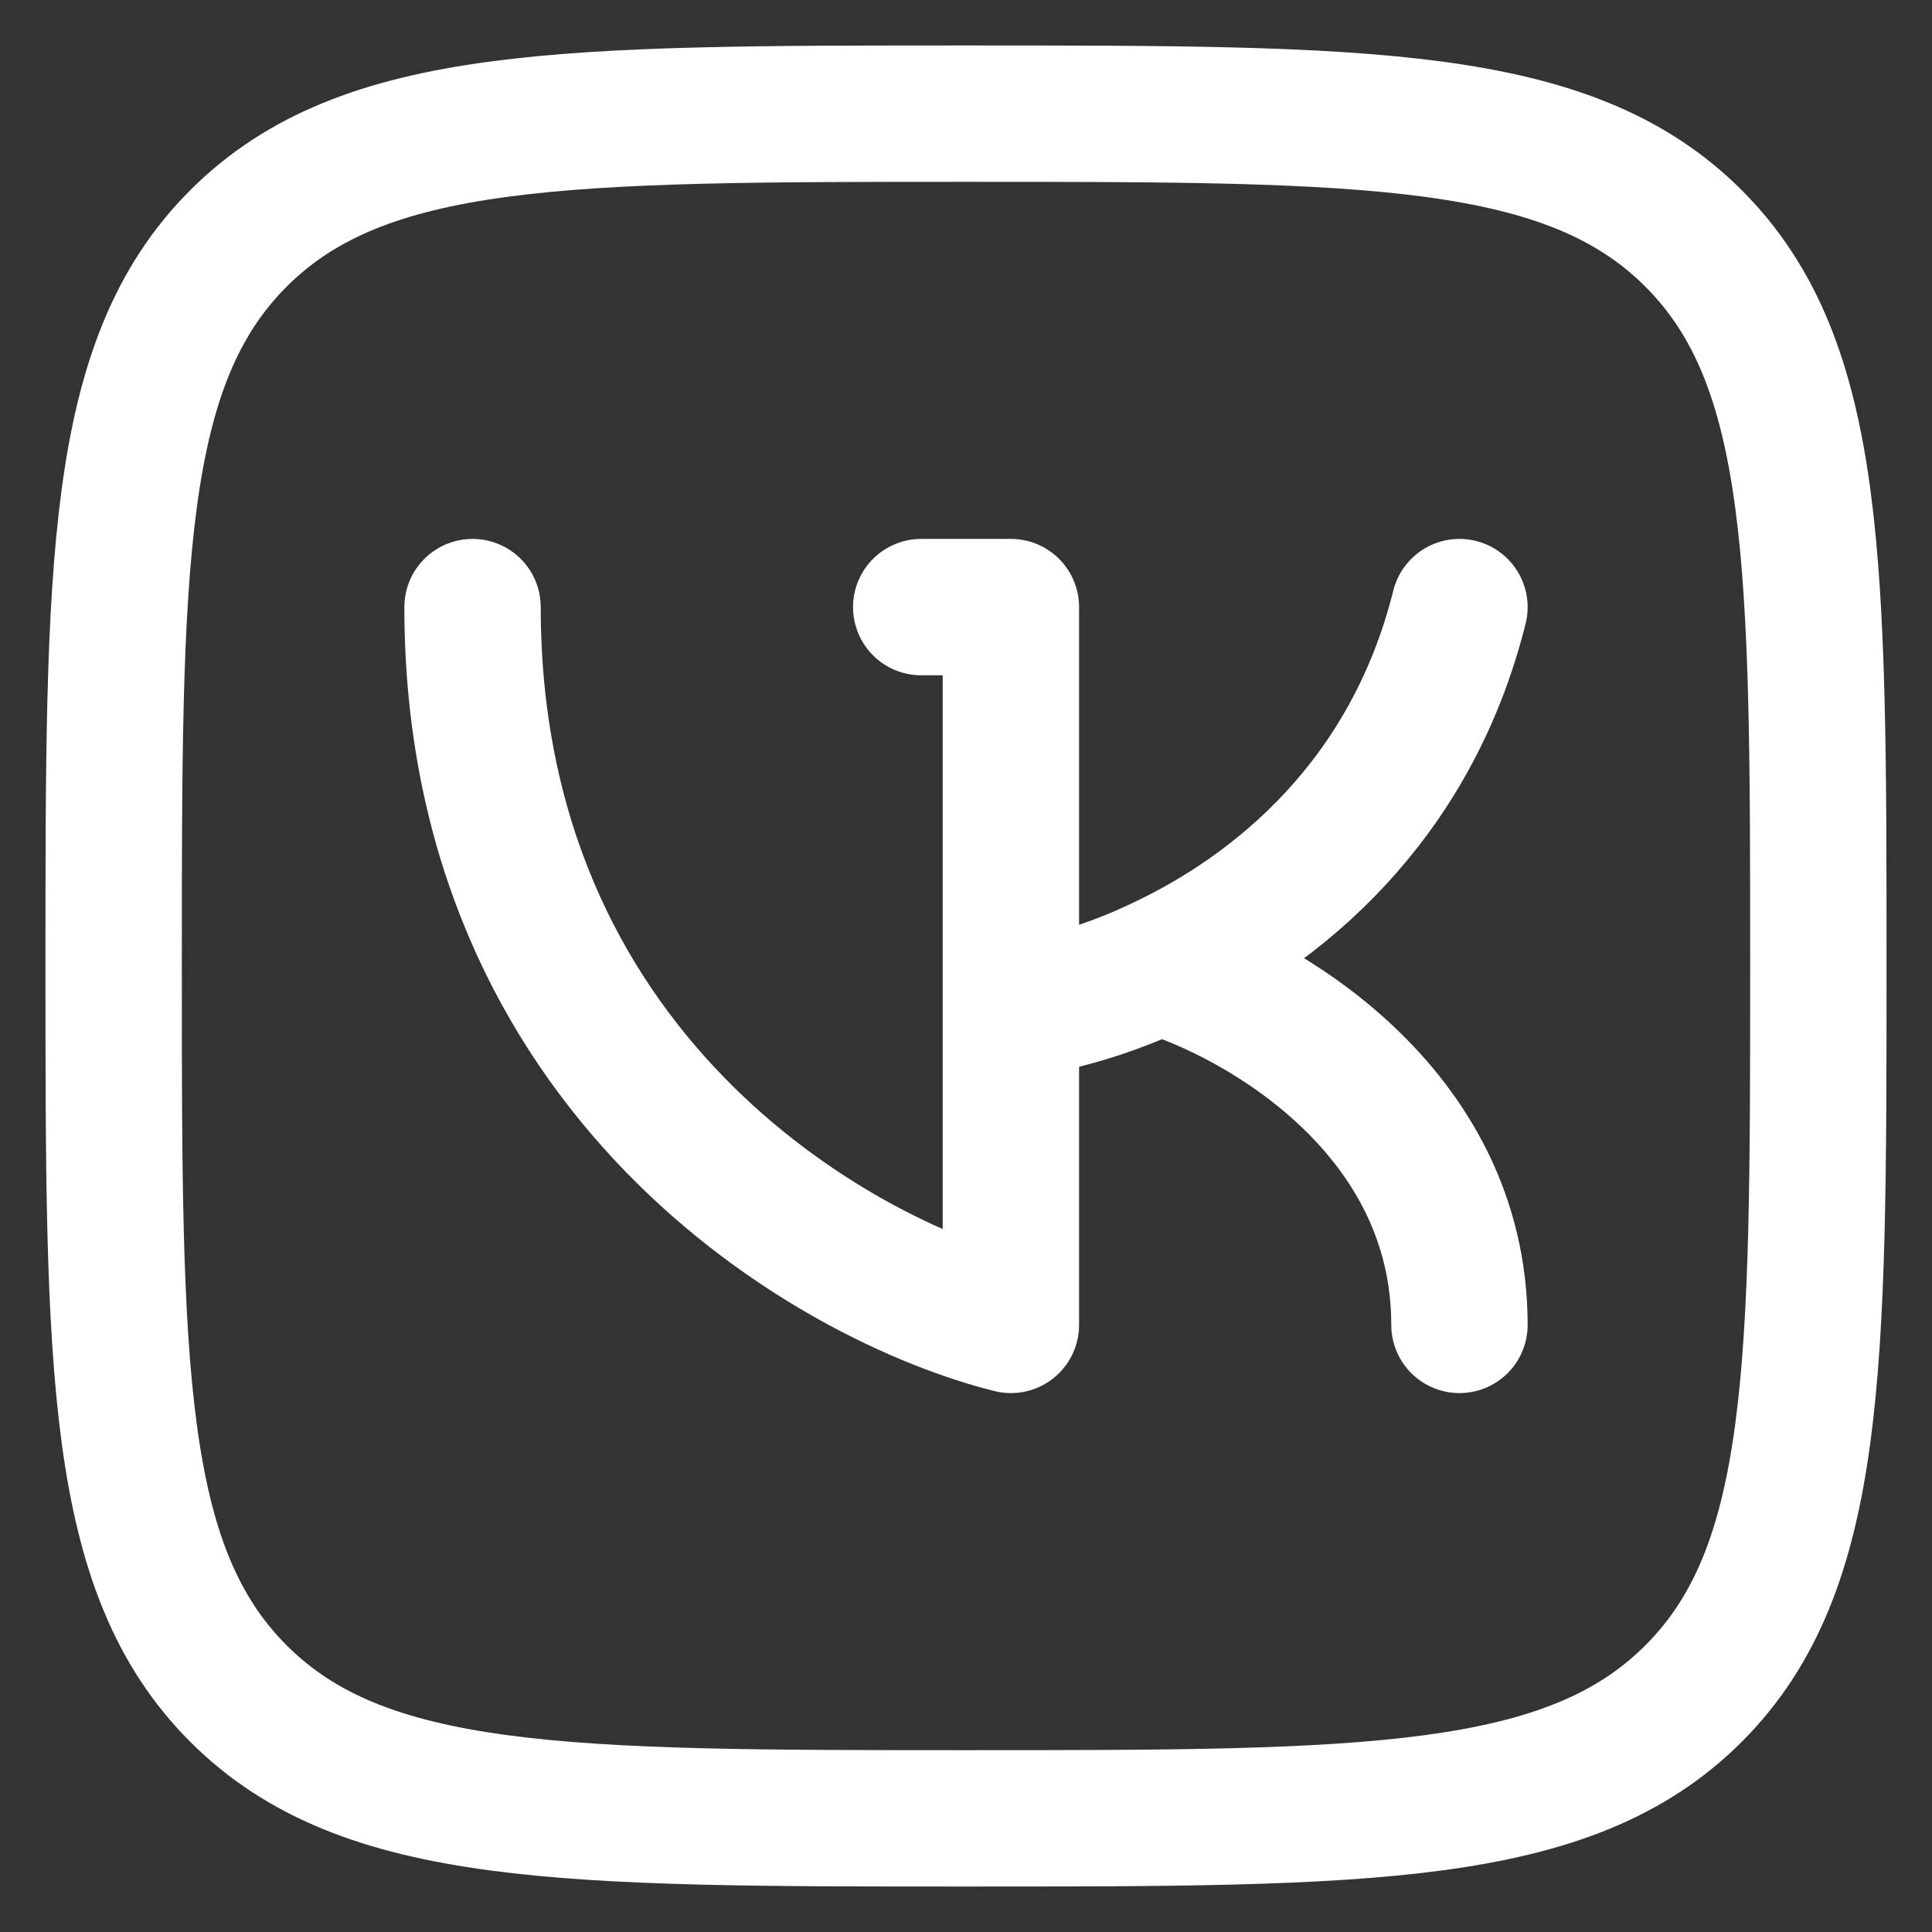
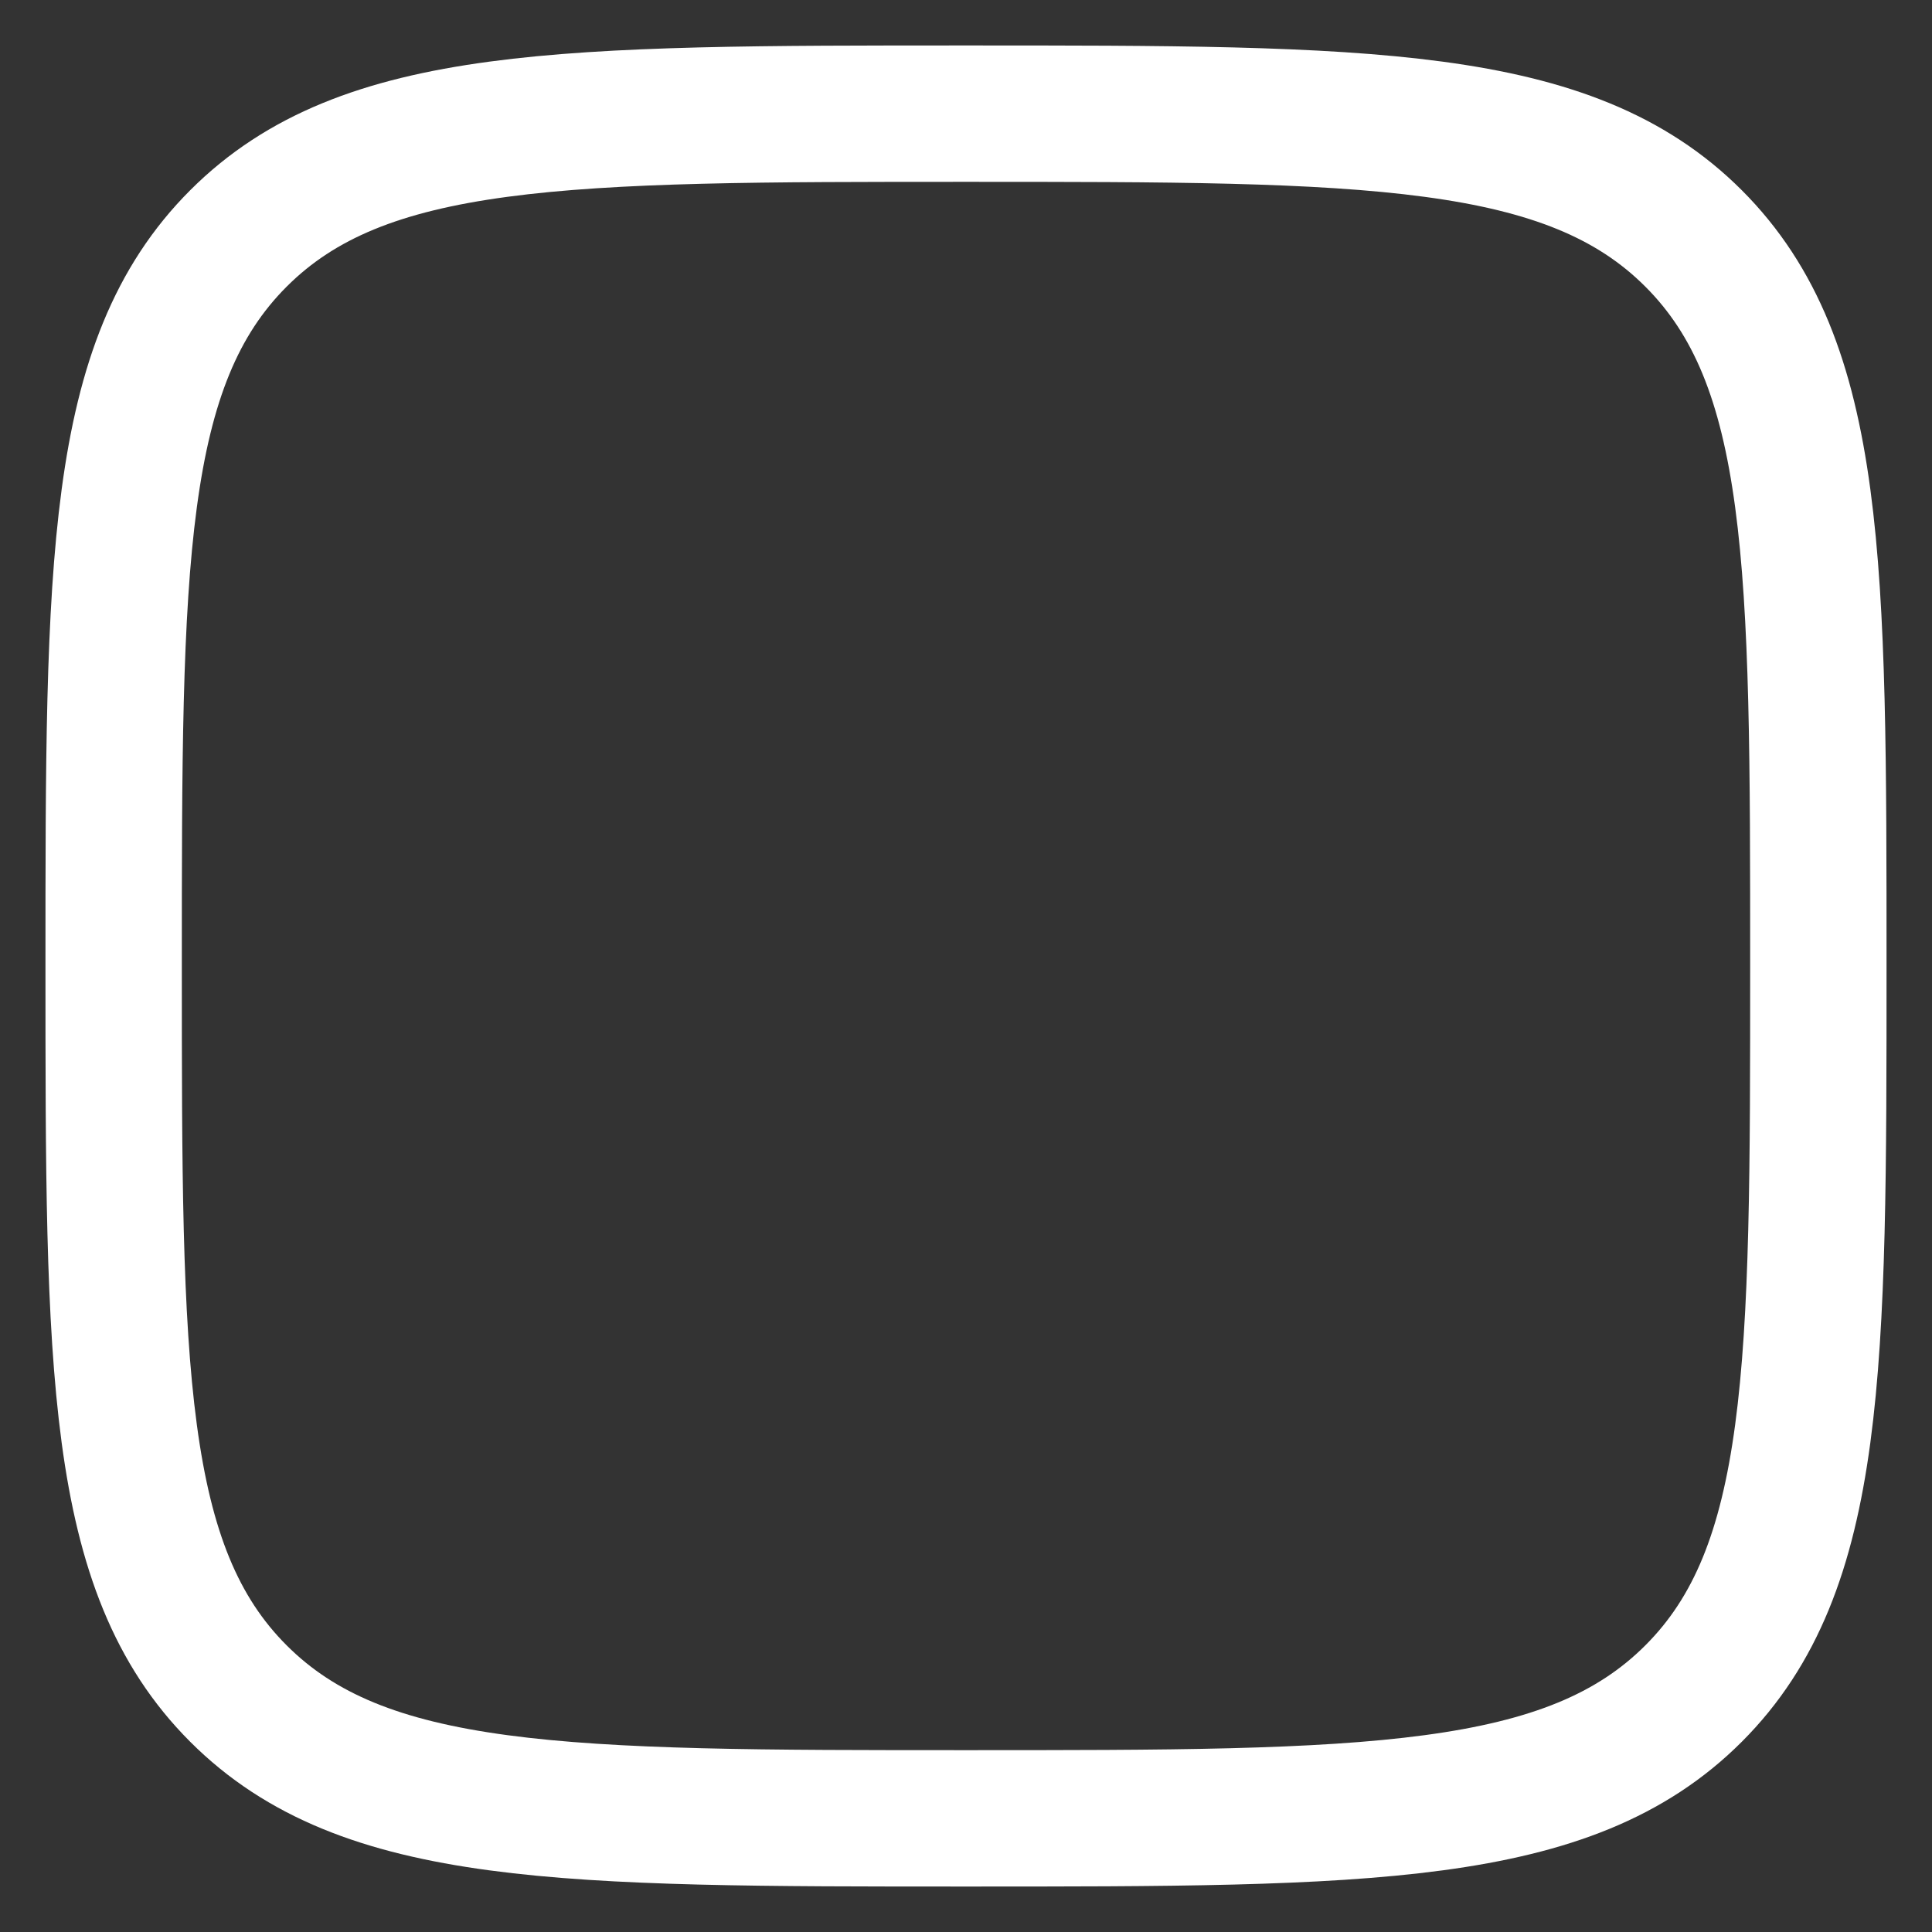
<svg xmlns="http://www.w3.org/2000/svg" width="17" height="17" viewBox="0 0 17 17" fill="none">
  <rect x="0" y="0" width="17" height="17" fill="#333333" stroke="none" />
  <path d="M1 8.5C1 4.965 1 3.196 2.098 2.098C3.196 1 4.964 1 8.5 1C12.035 1 13.804 1 14.902 2.098C16 3.196 16 4.964 16 8.5C16 12.035 16 13.804 14.902 14.902C13.804 16 12.036 16 8.5 16C4.965 16 3.196 16 2.098 14.902C1 13.804 1 12.036 1 8.5Z" stroke="white" stroke-width="1.2" stroke-linecap="round" stroke-linejoin="round" />
-   <path d="M8.106 5.342H8.895V8.895M8.895 8.895V11.658C7.316 11.263 4.158 9.447 4.158 5.342M8.895 8.895C9.346 8.829 9.784 8.696 10.196 8.5M10.196 8.5C11.238 8.016 12.415 7.054 12.842 5.342M10.196 8.5C11.078 8.763 12.842 9.763 12.842 11.658" stroke="white" stroke-width="1.2" stroke-linecap="round" stroke-linejoin="round" />
</svg>